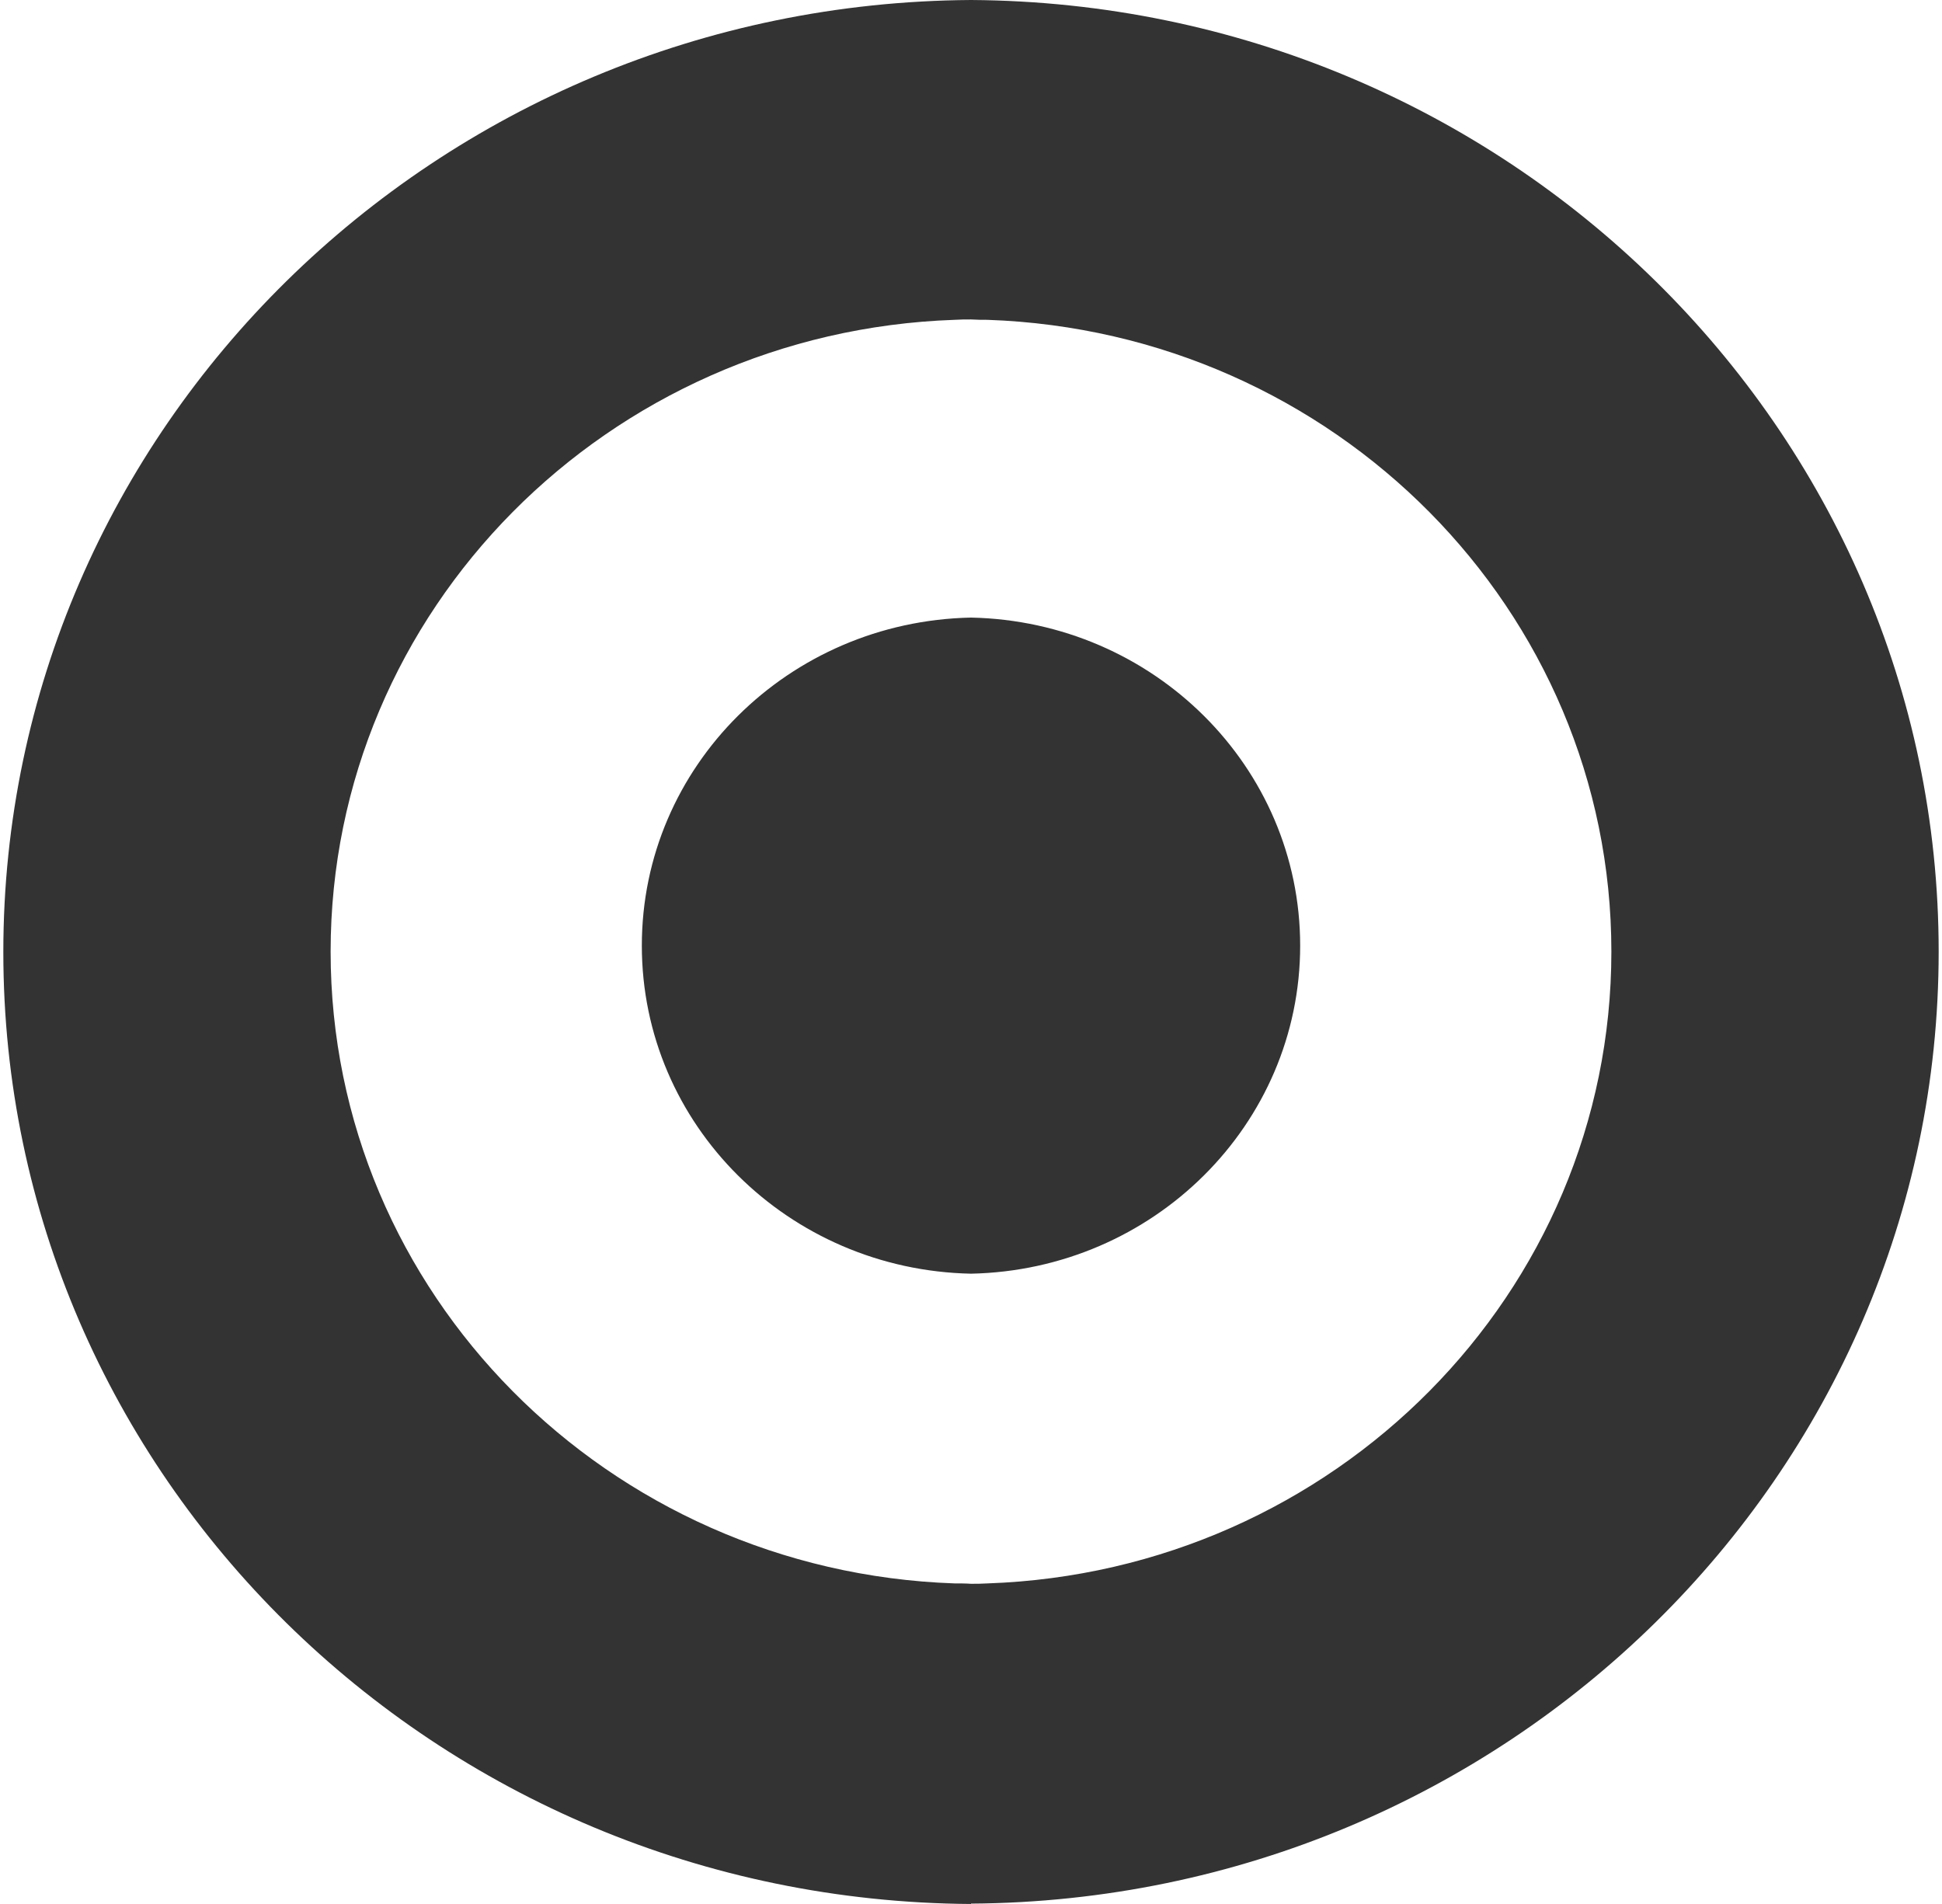
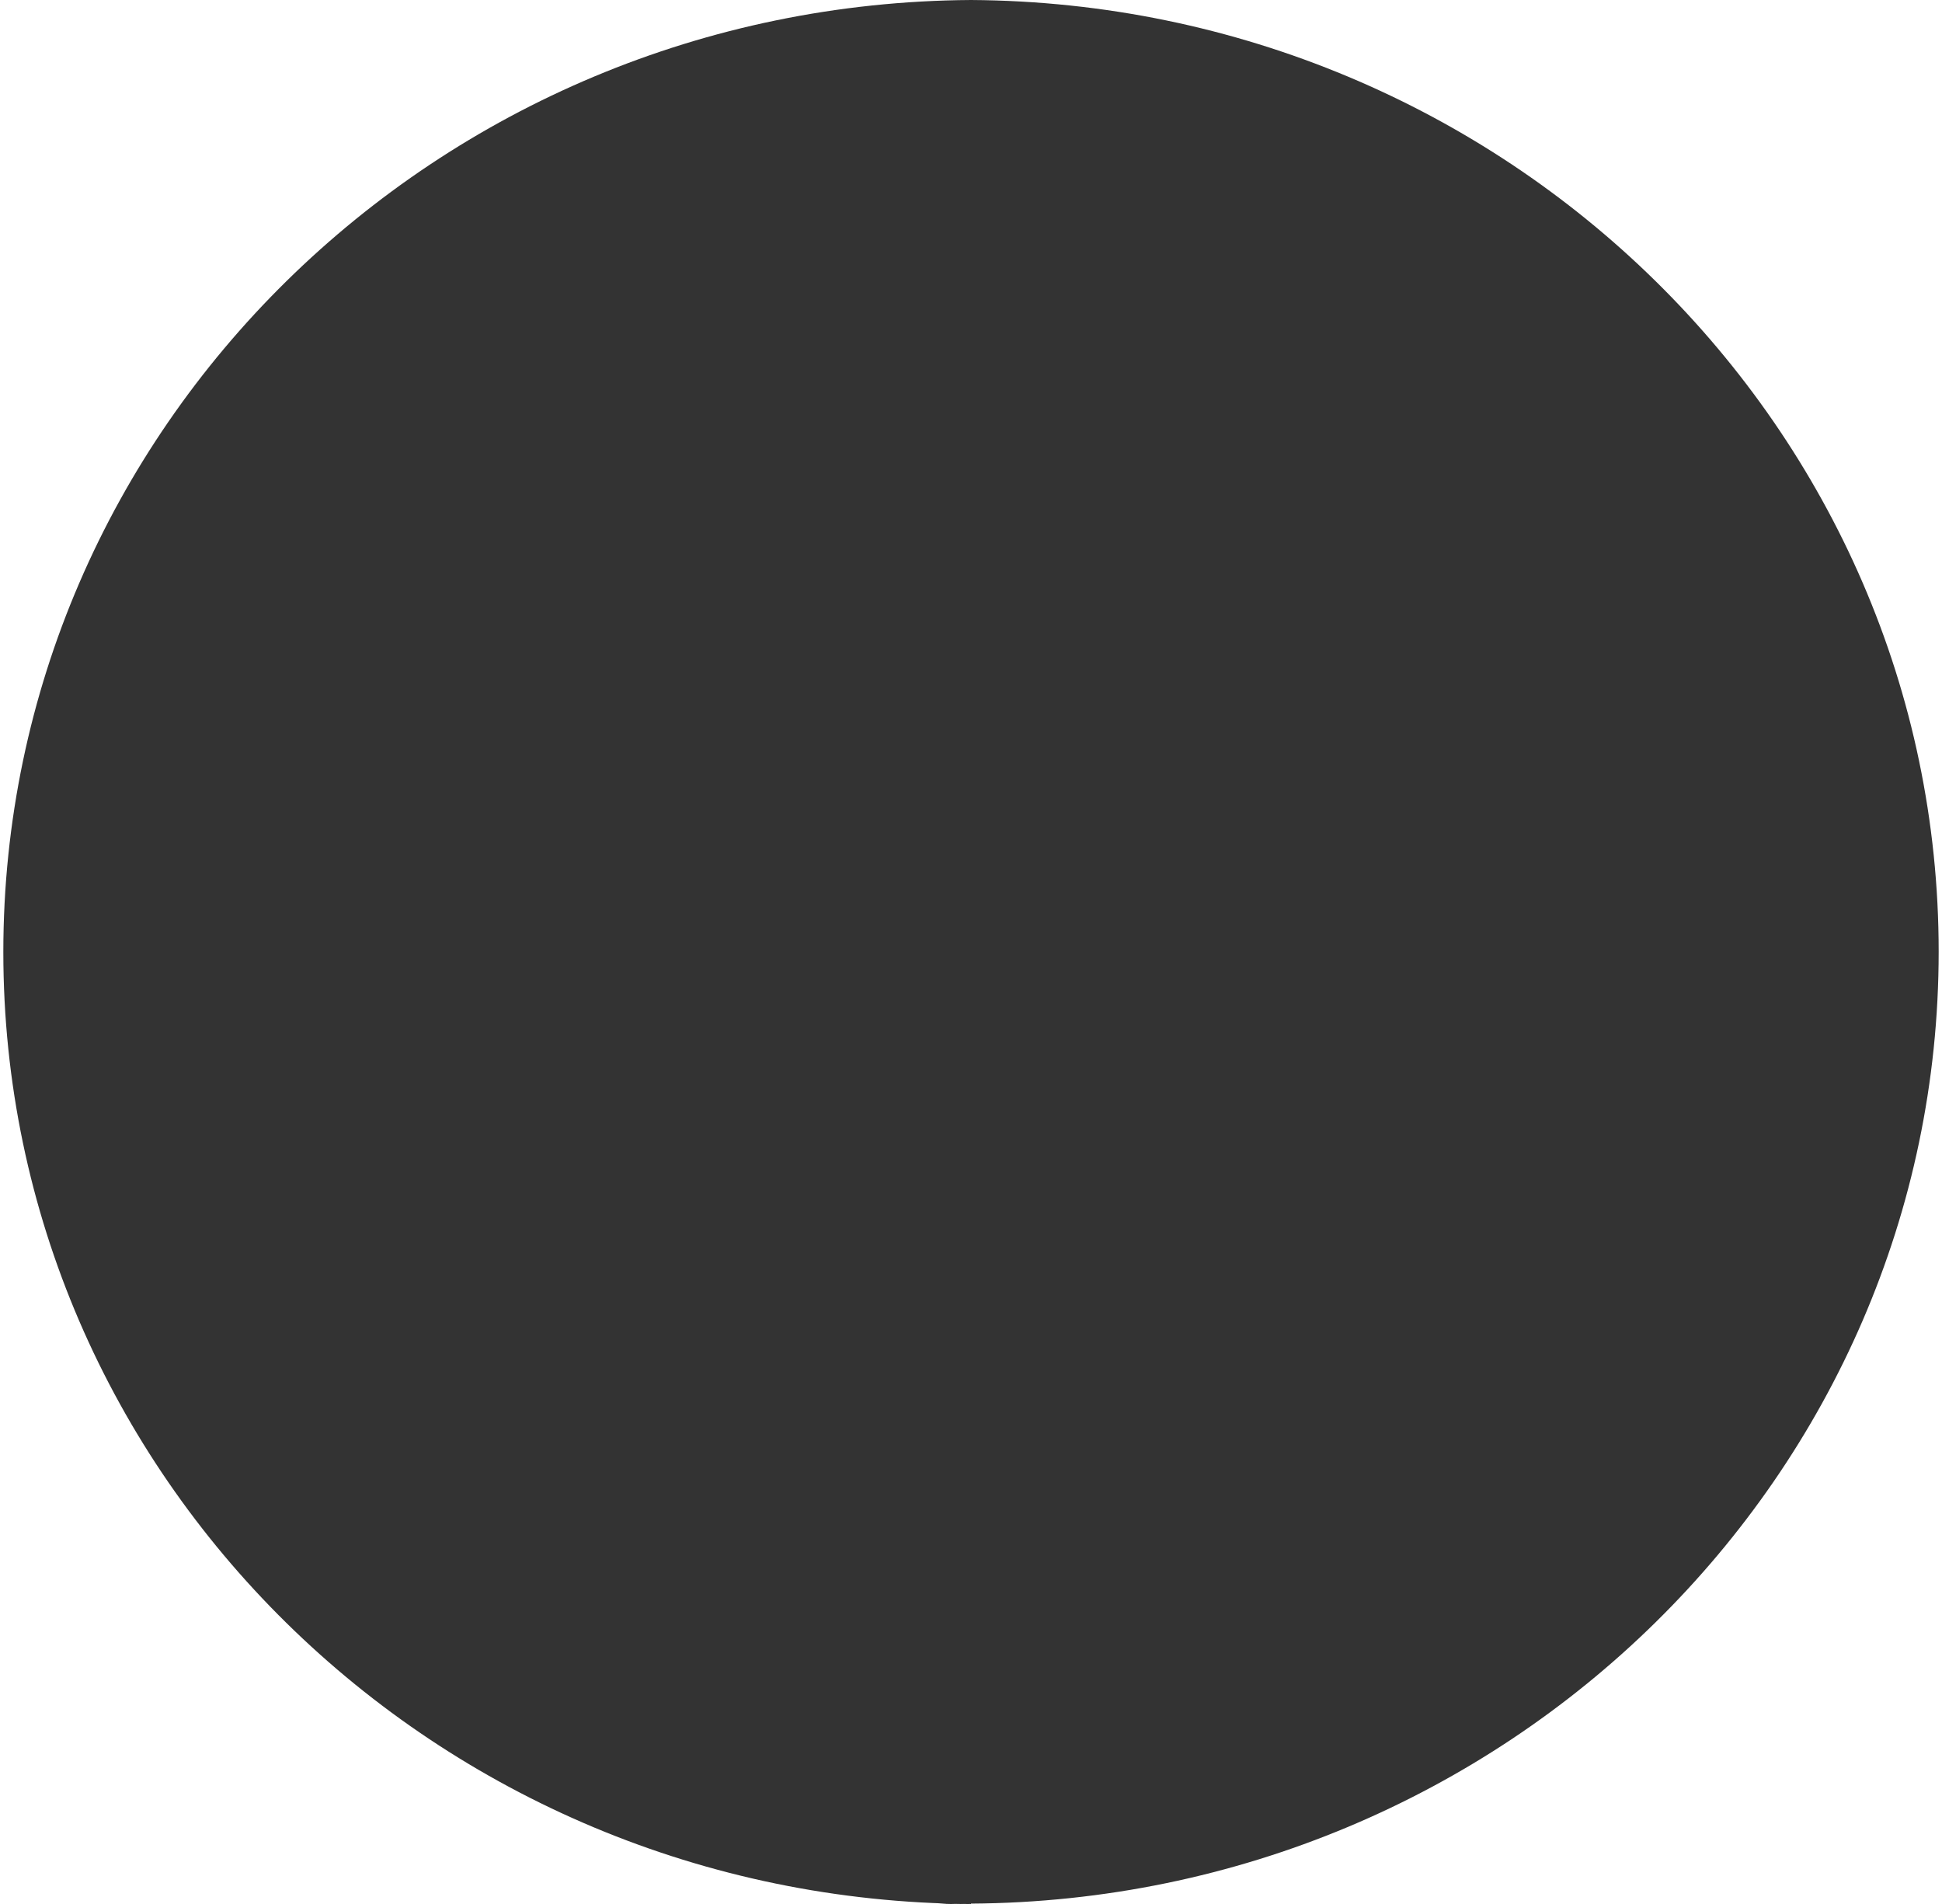
<svg xmlns="http://www.w3.org/2000/svg" id="Isolation_Mode67c6125fc9e9d" viewBox="0 0 51.74 50.9" aria-hidden="true" width="51px" height="50px">
  <defs>
    <linearGradient class="cerosgradient" data-cerosgradient="true" id="CerosGradient_id46f4a6685" gradientUnits="userSpaceOnUse" x1="50%" y1="100%" x2="50%" y2="0%">
      <stop offset="0%" stop-color="#d1d1d1" />
      <stop offset="100%" stop-color="#d1d1d1" />
    </linearGradient>
    <linearGradient />
    <style>
      .cls-1-67c6125fc9e9d{
        fill: #333;
      }
    </style>
  </defs>
-   <path class="cls-1-67c6125fc9e9d" d="M25.87,50.9c-14.31-.09-25.87-11.46-25.87-25.45S11.57.09,25.87,0c14.3.09,25.87,11.46,25.87,25.44s-11.57,25.36-25.87,25.45ZM26.31,8.55c-.14,0-.29,0-.44-.01-.15,0-.29,0-.44.01-9.27.32-16.68,7.76-16.68,16.89s7.41,16.57,16.68,16.89c.14,0,.29,0,.44.01.15,0,.29,0,.44-.01,9.27-.32,16.68-7.76,16.68-16.89s-7.41-16.57-16.68-16.89ZM25.87,34.05c-4.88-.1-8.8-3.98-8.8-8.77s3.92-8.67,8.8-8.77c4.88.1,8.8,3.99,8.8,8.77s-3.92,8.67-8.8,8.77Z" />
+   <path class="cls-1-67c6125fc9e9d" d="M25.87,50.9c-14.31-.09-25.87-11.46-25.87-25.45S11.57.09,25.87,0c14.3.09,25.87,11.46,25.87,25.44s-11.57,25.36-25.87,25.45Zc-.14,0-.29,0-.44-.01-.15,0-.29,0-.44.01-9.27.32-16.68,7.76-16.68,16.89s7.41,16.57,16.68,16.89c.14,0,.29,0,.44.01.15,0,.29,0,.44-.01,9.27-.32,16.68-7.76,16.68-16.89s-7.41-16.57-16.68-16.89ZM25.87,34.05c-4.88-.1-8.8-3.98-8.8-8.77s3.92-8.67,8.8-8.77c4.88.1,8.8,3.99,8.8,8.77s-3.92,8.67-8.8,8.77Z" />
</svg>